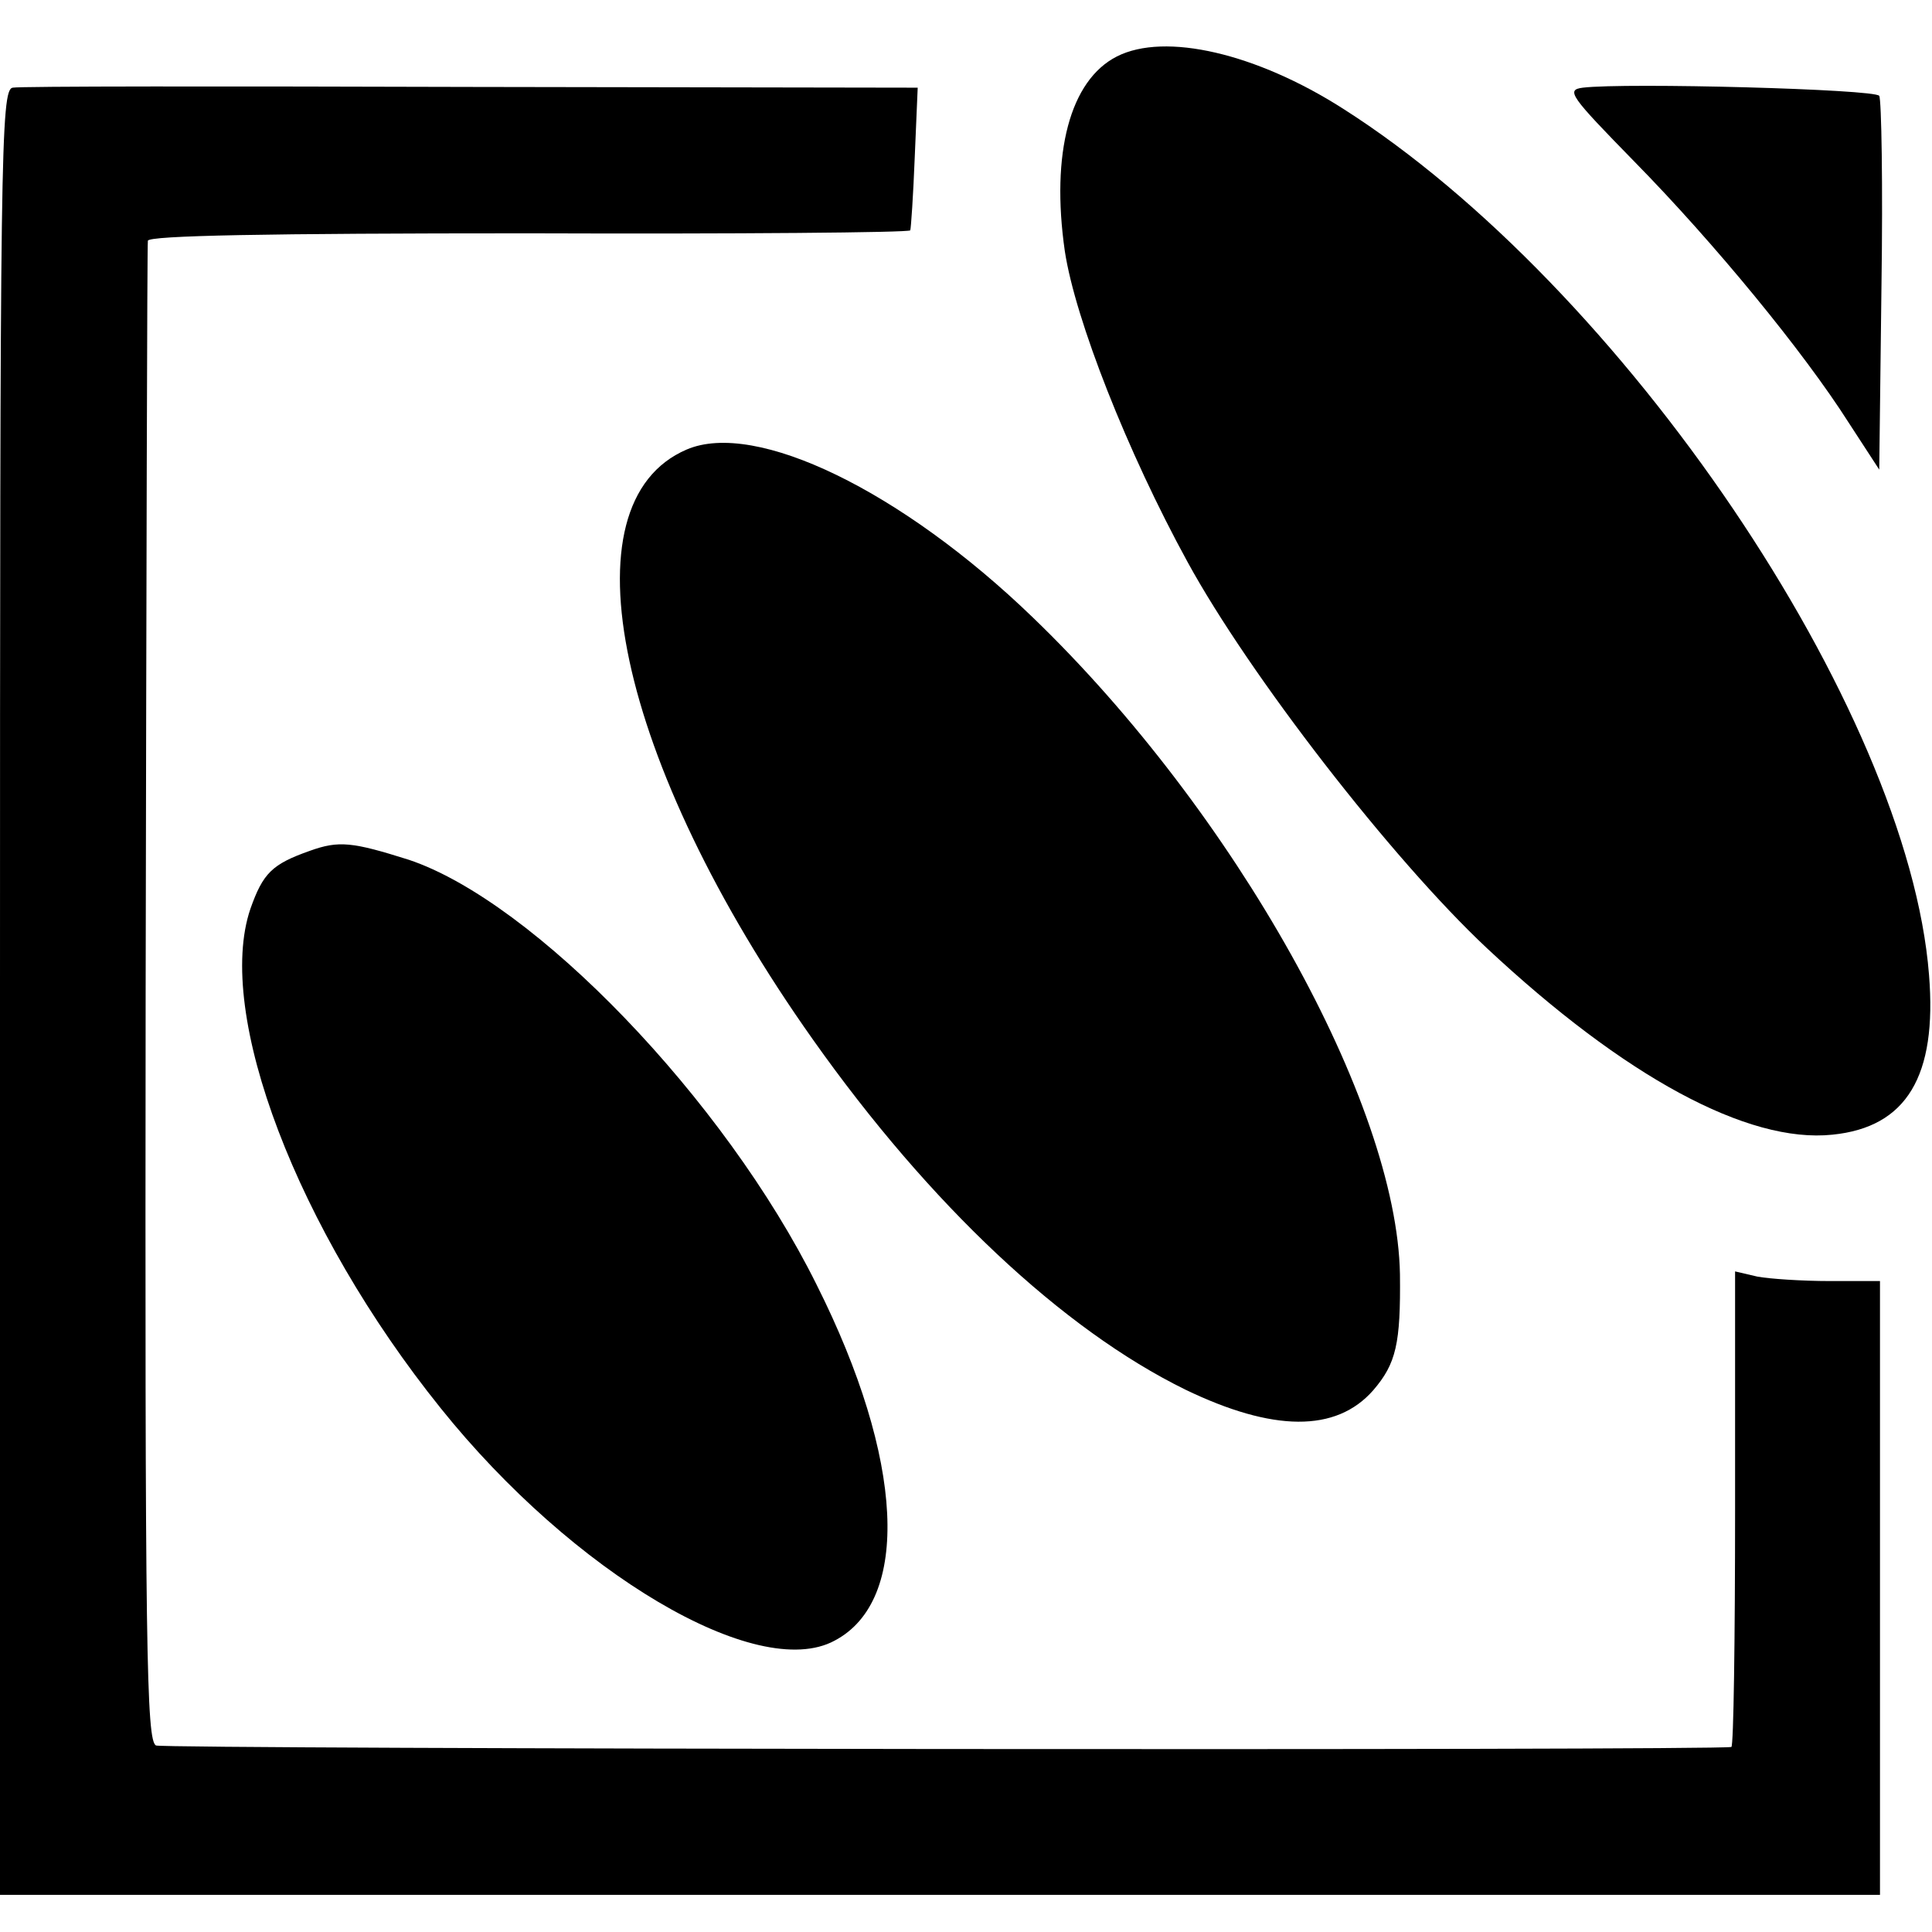
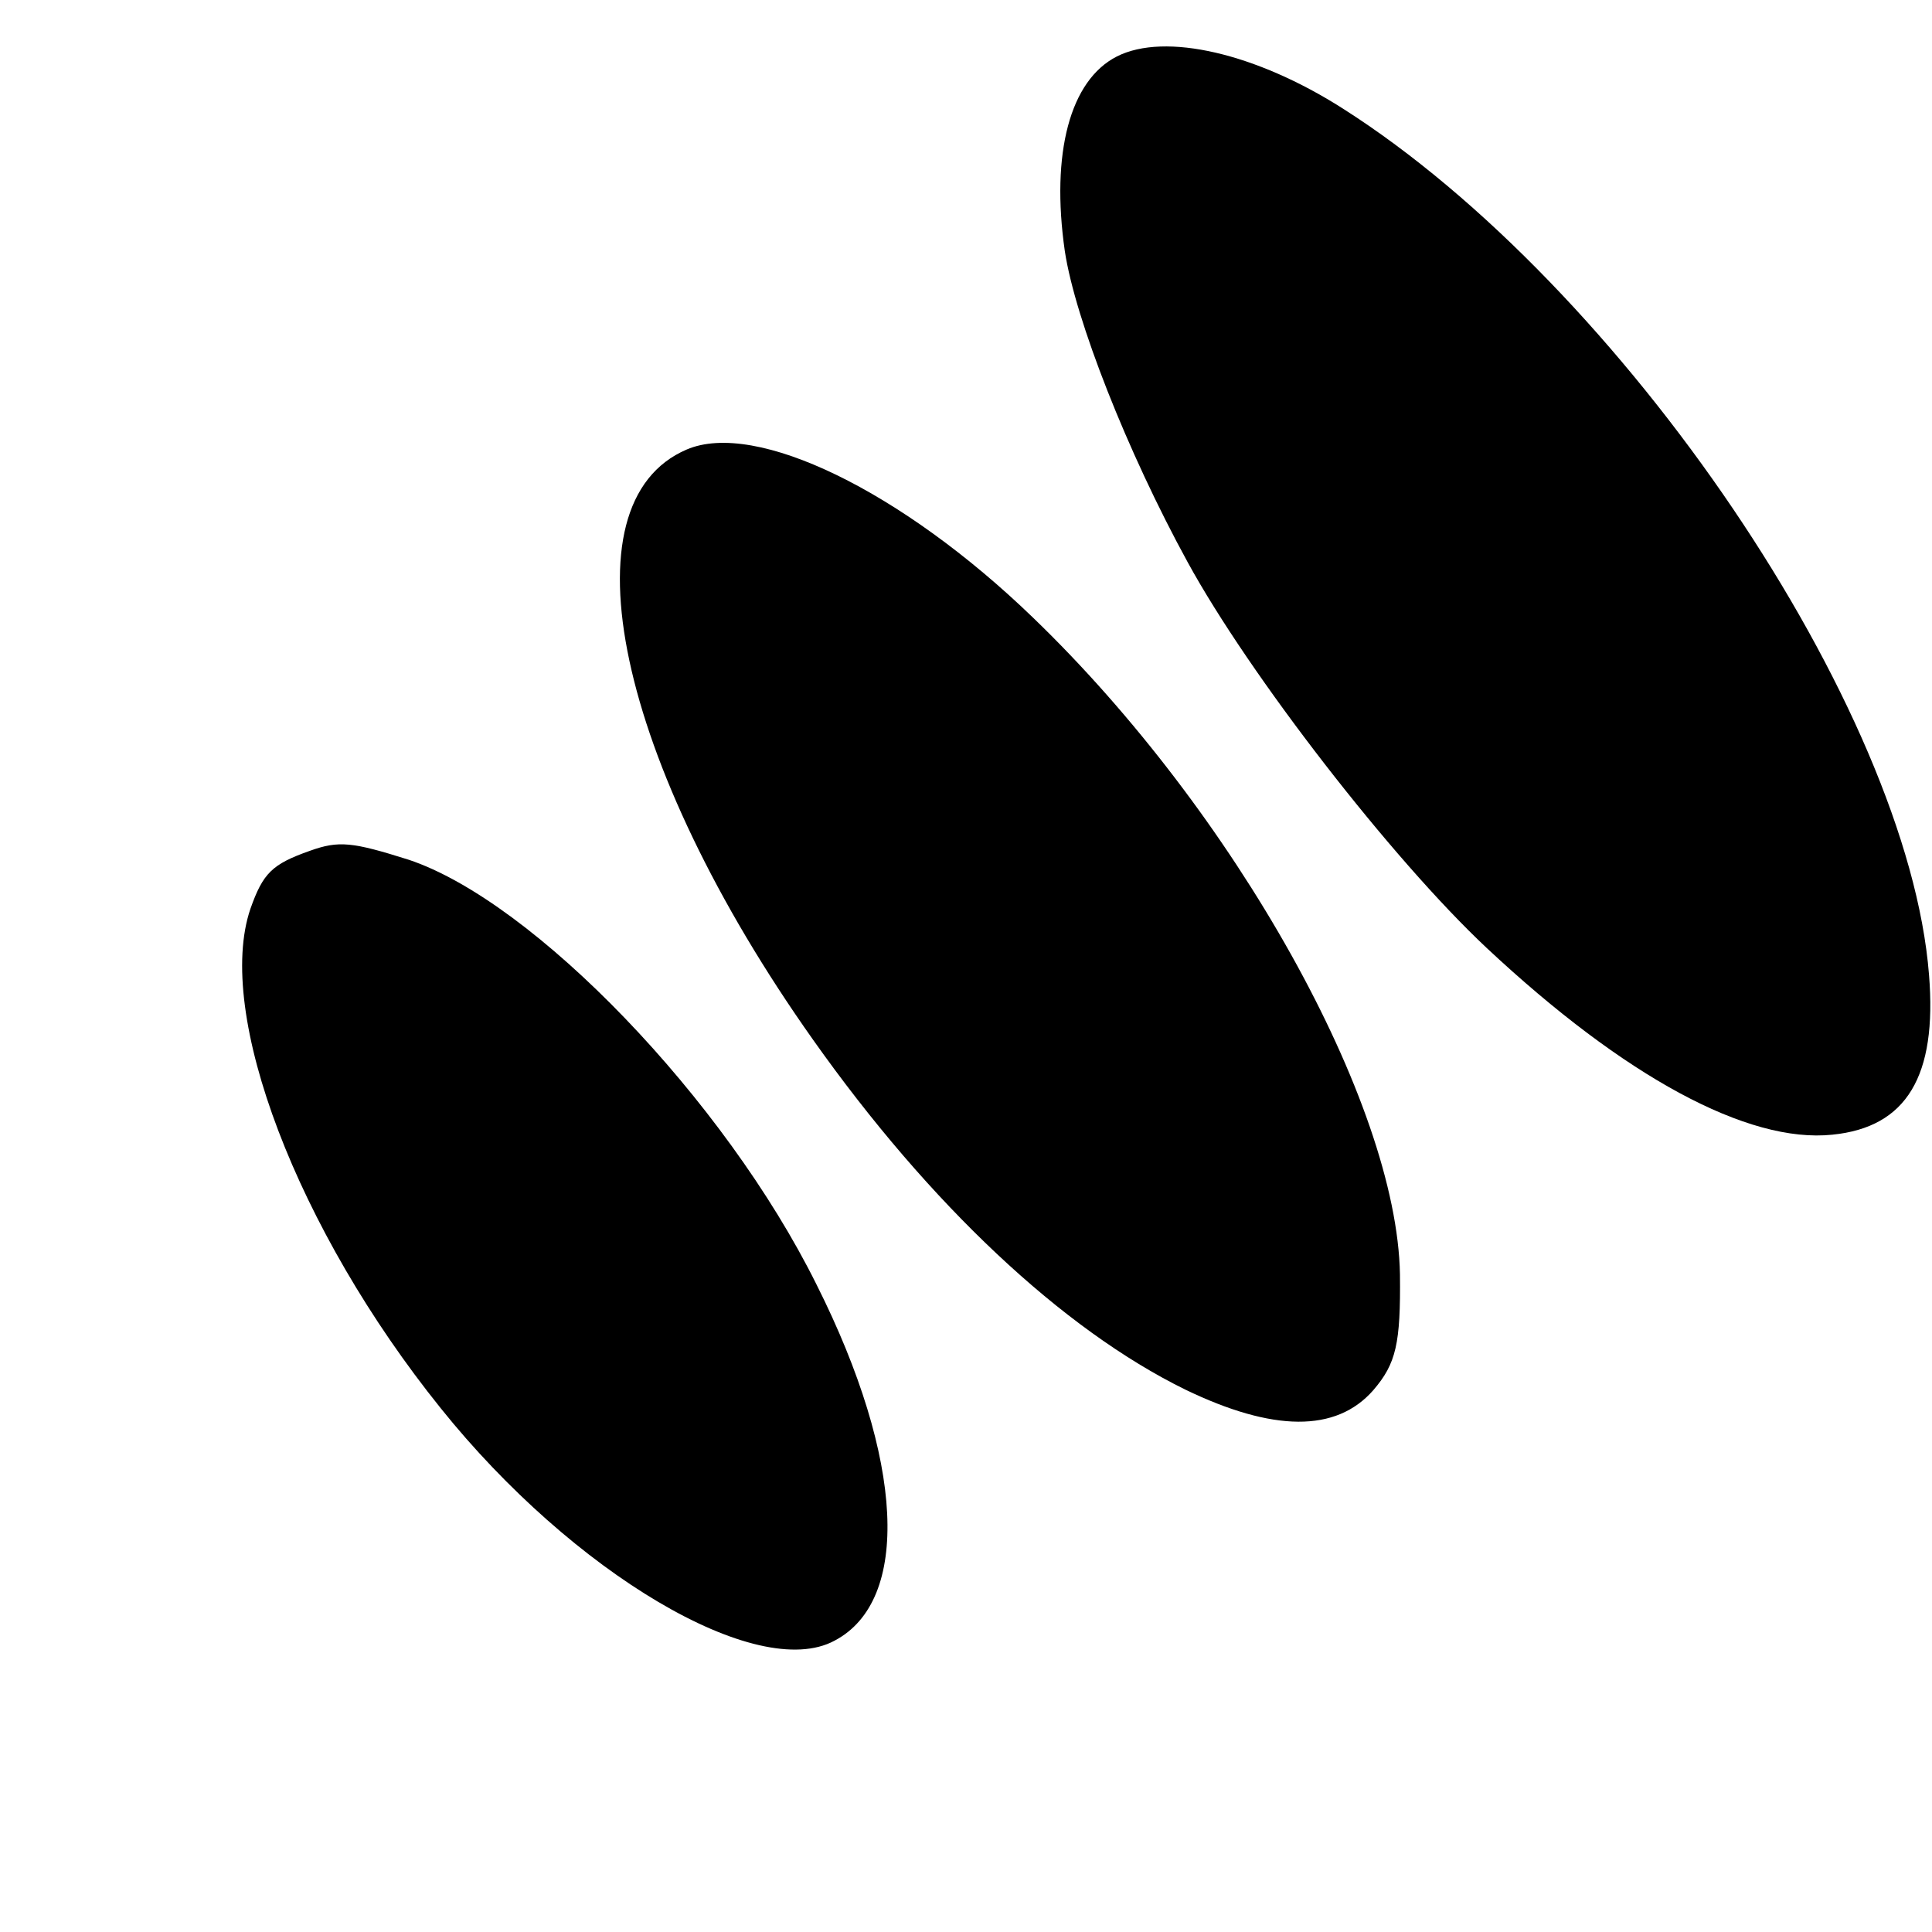
<svg xmlns="http://www.w3.org/2000/svg" version="1" width="346.667" height="346.667" viewBox="0 0 260 260">
  <path d="M150.3 7.6c-6.3 3.2-8.9 13-7 26.2 1.4 9.2 8.4 27 16.5 41.8 8.3 15.2 27.5 40 40.3 52 18.5 17.3 35.1 26.3 46.5 25.1 10-1 14.1-7.9 13-21.5-2.8-35.8-41.3-92.7-78.9-116.6-11.6-7.4-23.9-10.3-30.4-7z" />
-   <path d="M1.7 11.8C.1 12.1 0 20.7 0 133.6V255h253v-82.6h-6.7c-3.8 0-8.2-.3-9.8-.6l-3-.7v32c0 17.5-.2 31.9-.5 32-2.5.5-210.9.3-212-.2-1.3-.6-1.5-12.7-1.4-101.1.1-55.1.2-100.8.3-101.4.1-.7 16-1 51.2-1 28.1.1 51.2-.1 51.4-.4.1-.3.4-4.7.6-9.8l.4-9.4-60.1-.1c-33-.1-60.8-.1-61.7.1zM213 11.8c-2.3.3-1.7 1.1 7 10 10.7 10.9 22.7 25.5 28.8 35.1l4.1 6.3.3-24.7c.2-13.6 0-25.1-.3-25.6-.5-.9-34.1-1.8-39.9-1.1z" />
  <path d="M92.4 60.5c-16.8 7.2-9.4 42.1 17 79.4 15.7 22.2 33.6 39 50.1 47.1 11.8 5.7 20.3 5.8 25.3.1 3.1-3.6 3.7-6.3 3.6-15.6-.4-23.1-22.2-62.2-49.4-88.4-17.6-17-37.3-26.6-46.6-22.6zM41.7 114.5c-5.1 1.8-6.3 3-8 7.8-4.8 14.1 6.3 43.2 25.6 67.2 17.8 22.2 42.6 36.9 53 31.3 10.3-5.4 9.4-24.4-2.4-47.9-12.4-25-38.1-51.6-54.9-57.2-7.6-2.4-9.4-2.6-13.3-1.2z" />
</svg>